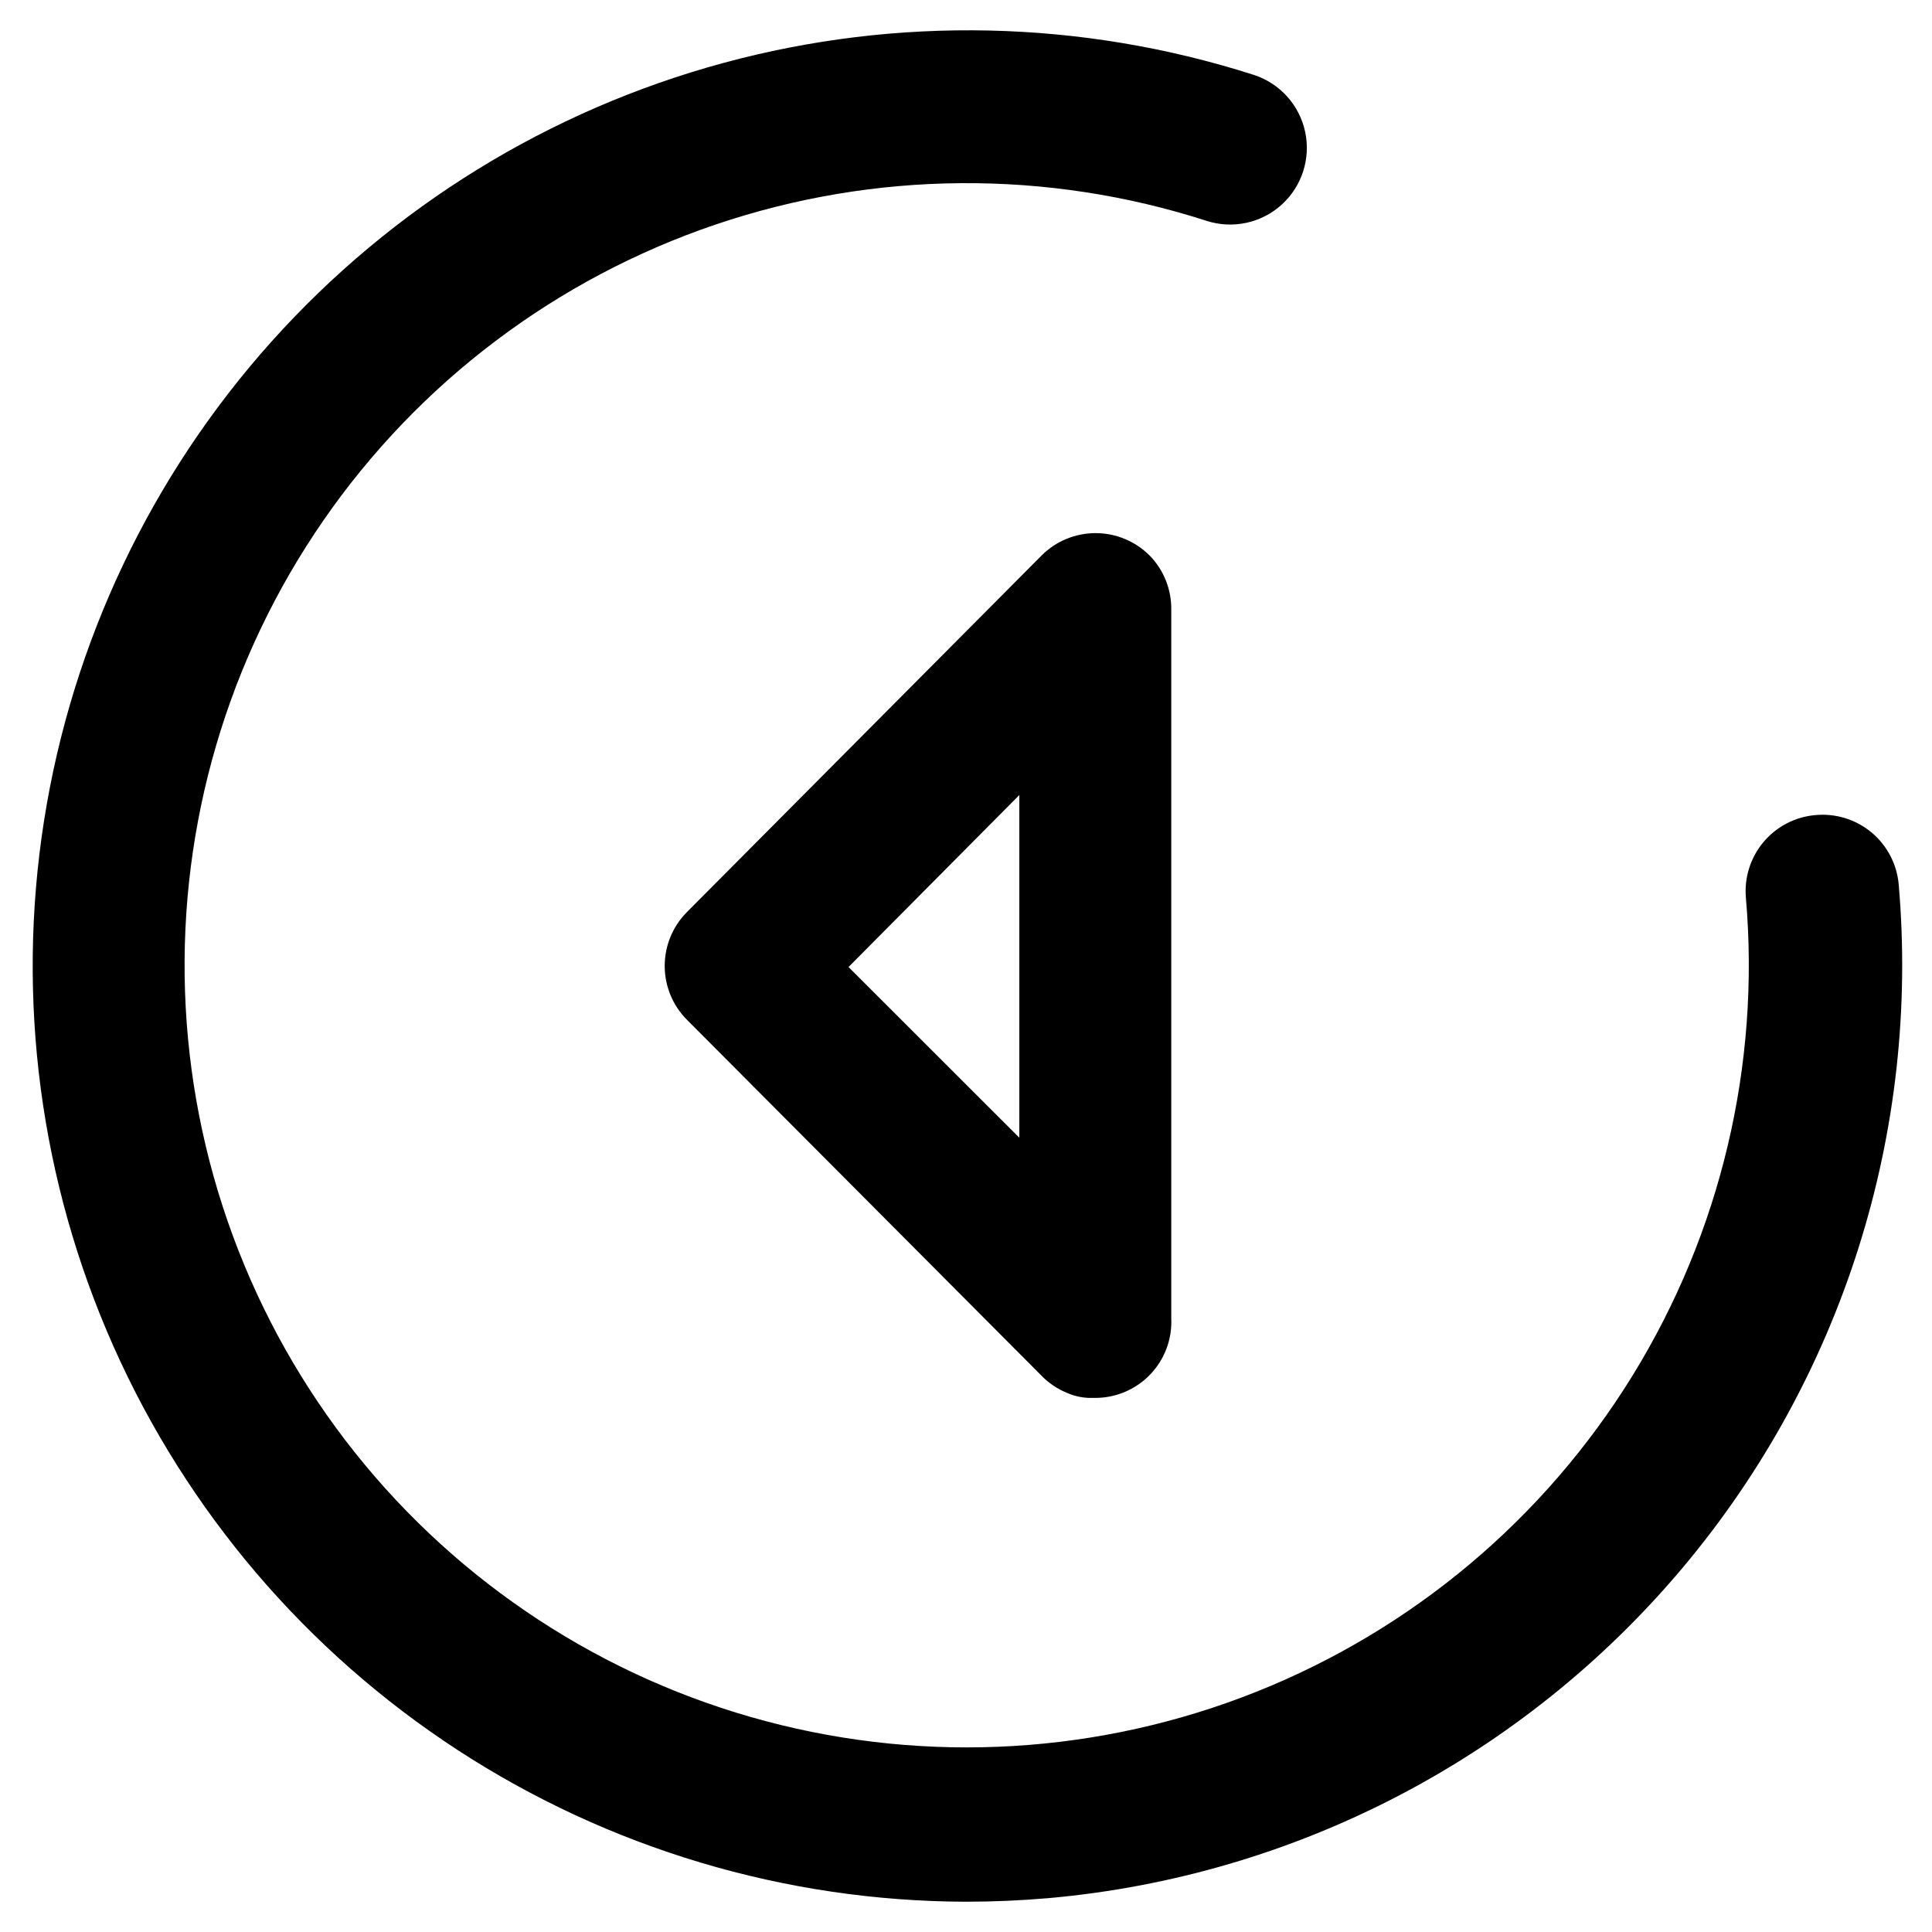
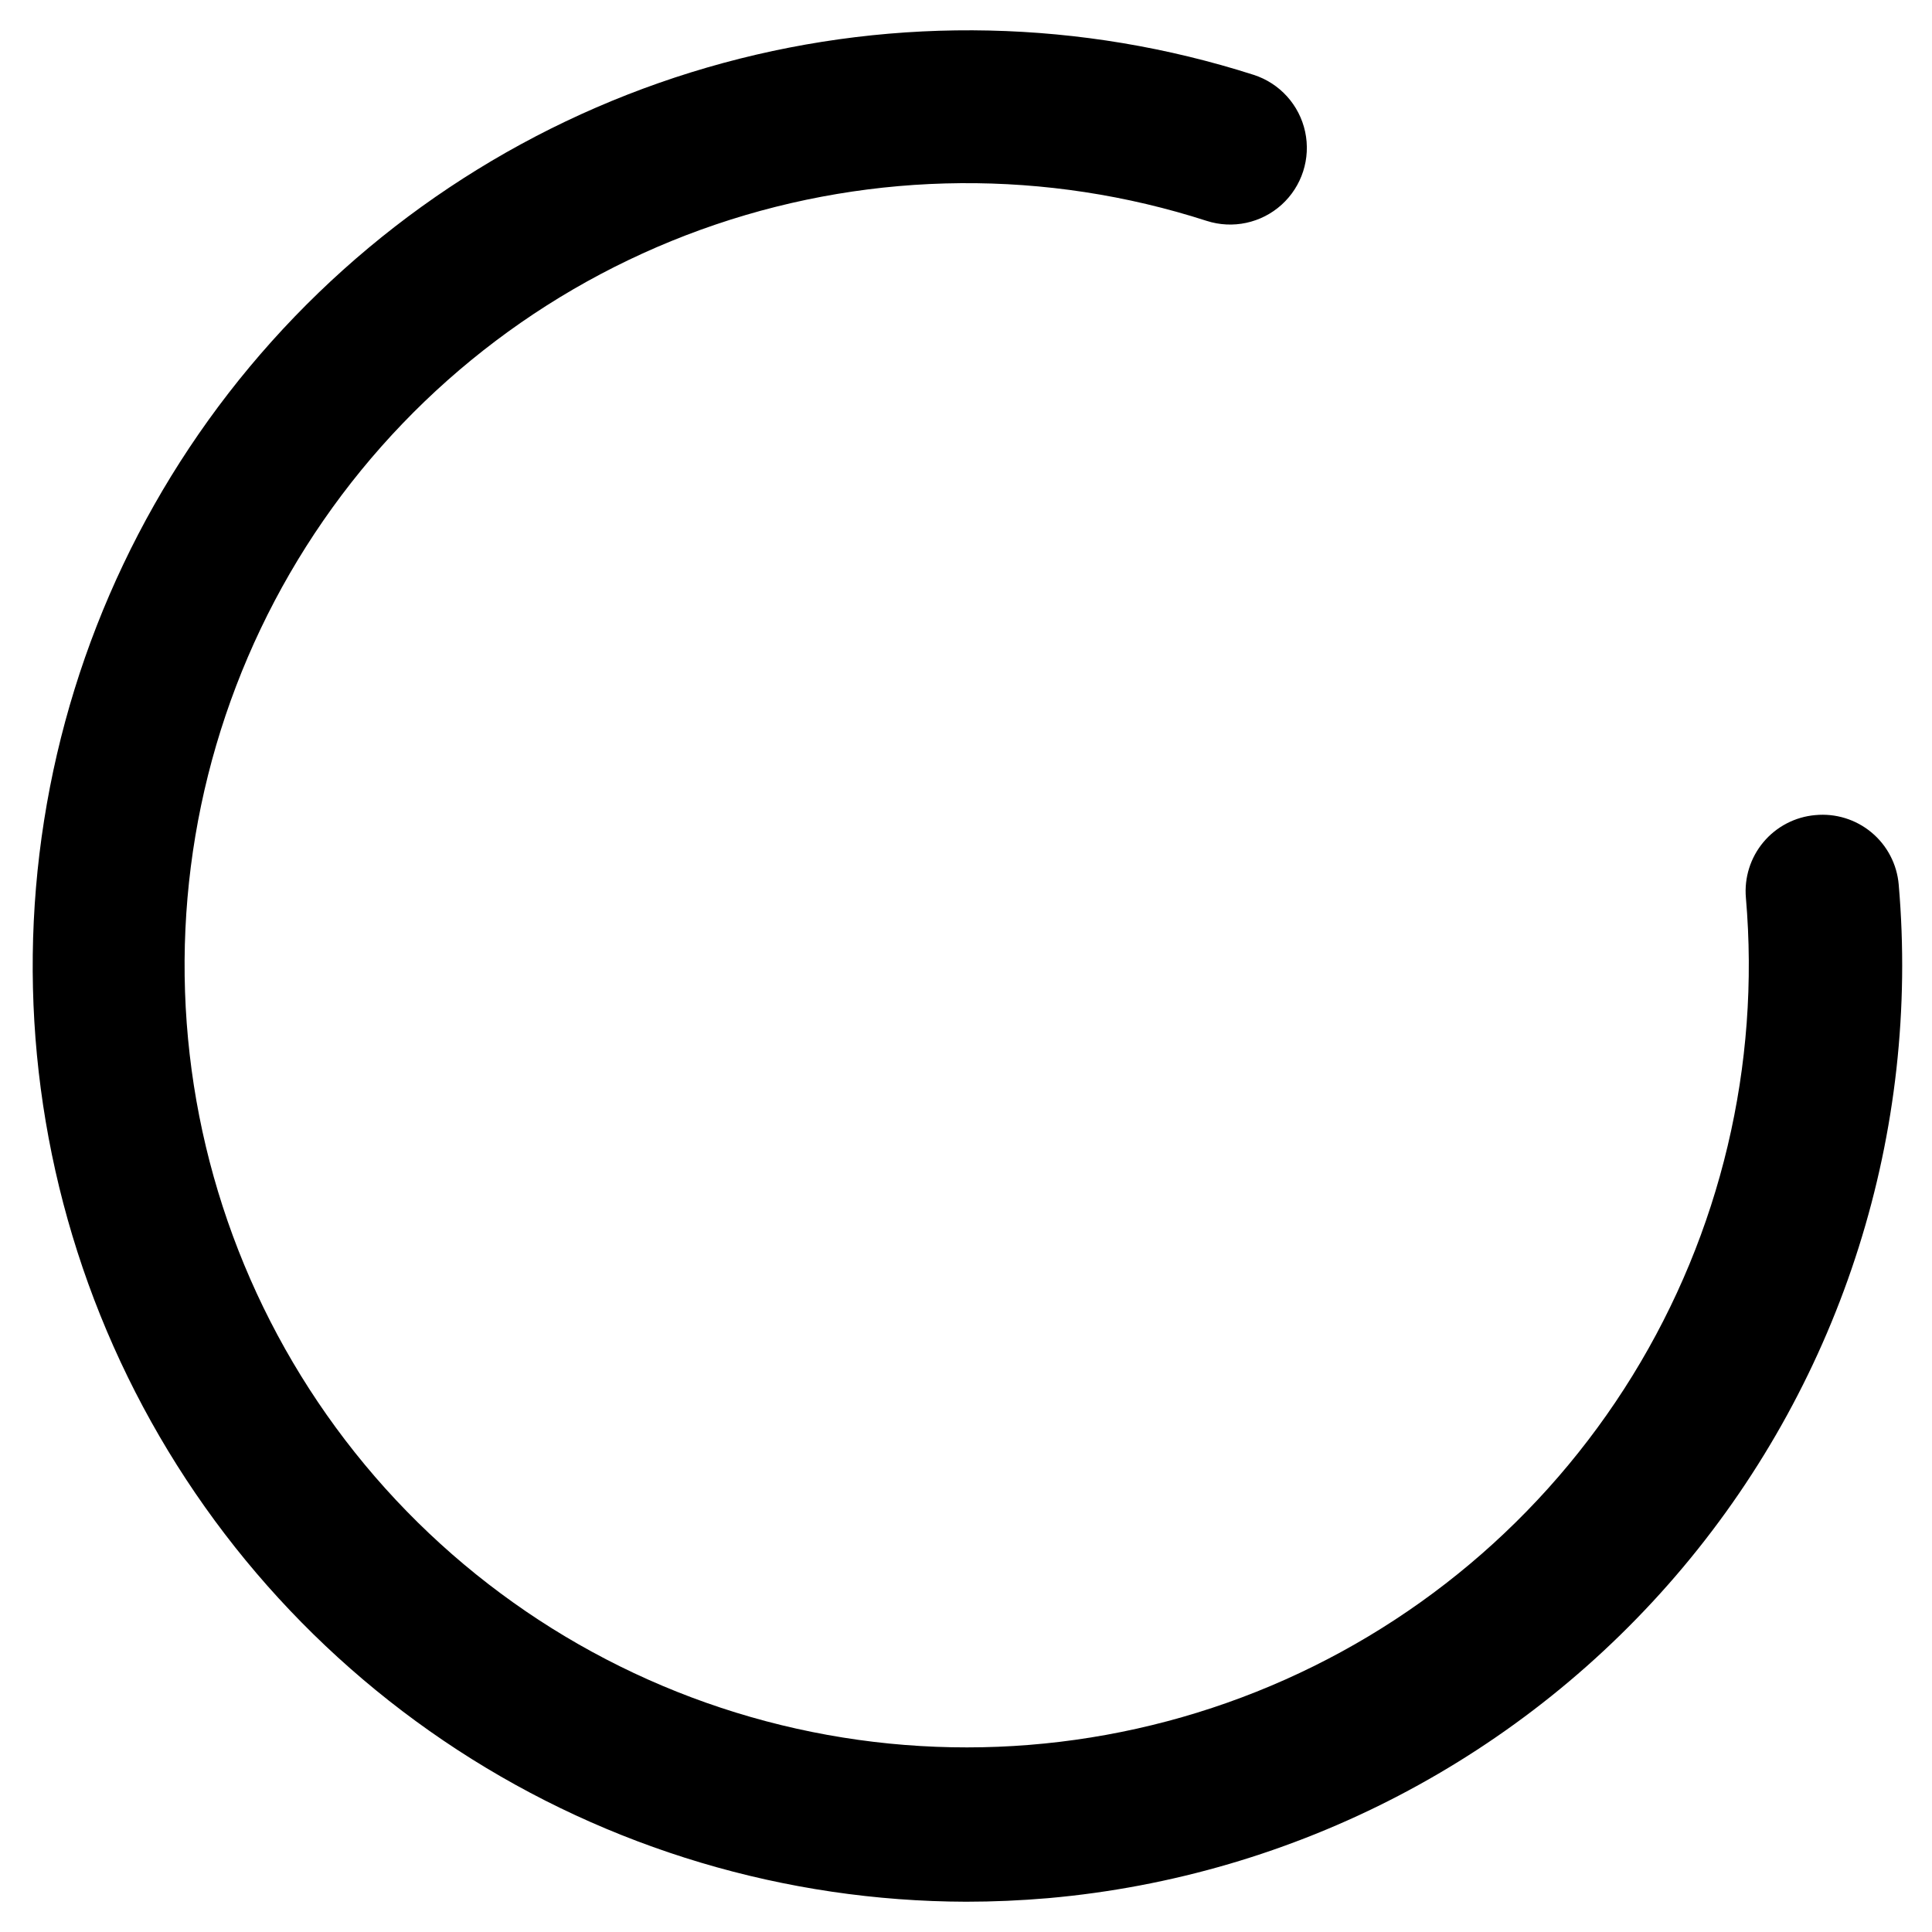
<svg xmlns="http://www.w3.org/2000/svg" fill="#000000" width="800px" height="800px" version="1.1" viewBox="144 144 512 512">
  <g>
    <path d="m625.06 360.01c-5.344 0.473-10.281 3.043-13.73 7.156-3.445 4.109-5.117 9.422-4.648 14.77 3.836 44.348-6.703 88.754-30.066 126.65-23.359 37.891-58.301 67.254-99.648 83.746-41.344 16.492-86.902 19.234-129.93 7.82-43.027-11.414-81.234-36.379-108.97-71.195s-43.527-77.641-45.035-122.13c-1.504-44.488 11.352-88.281 36.668-124.9 25.316-36.613 61.746-64.105 103.9-78.406 42.156-14.297 87.797-14.645 130.16-0.992 6.91 2.231 14.488 0.602 19.875-4.269 5.383-4.871 7.762-12.246 6.238-19.344-1.527-7.102-6.723-12.848-13.637-15.078-45.562-14.586-94.375-15.68-140.54-3.152-46.172 12.531-87.734 38.148-119.68 73.766-31.938 35.621-52.895 79.715-60.336 126.98-7.441 47.258-1.055 95.66 18.391 139.37 19.449 43.711 51.125 80.863 91.211 106.98 40.086 26.113 86.871 40.07 134.71 40.195 7.203 0 14.484-0.316 21.805-0.945 65.477-5.805 125.98-37.34 168.23-87.695 42.254-50.352 62.805-115.41 57.148-180.9-0.457-5.391-3.055-10.371-7.211-13.832-4.156-3.461-9.527-5.113-14.91-4.59z" />
-     <path d="m448.65 291.21c-3.797-3.797-8.941-5.926-14.309-5.926-5.367 0-10.512 2.129-14.309 5.926l-93.953 94.465h0.004c-3.797 3.793-5.93 8.941-5.93 14.309 0 5.363 2.133 10.512 5.93 14.305l93.598 93.953c2 2.141 4.445 3.82 7.164 4.922 1.816 0.789 3.766 1.23 5.746 1.297h1.652c5.519 0.008 10.801-2.25 14.609-6.246 3.809-3.992 5.812-9.375 5.543-14.891v-187.28-0.355 0.004c0.105-5.402-1.965-10.621-5.746-14.484zm-34.52 63.488v90.805l-45.266-45.227z" />
  </g>
</svg>